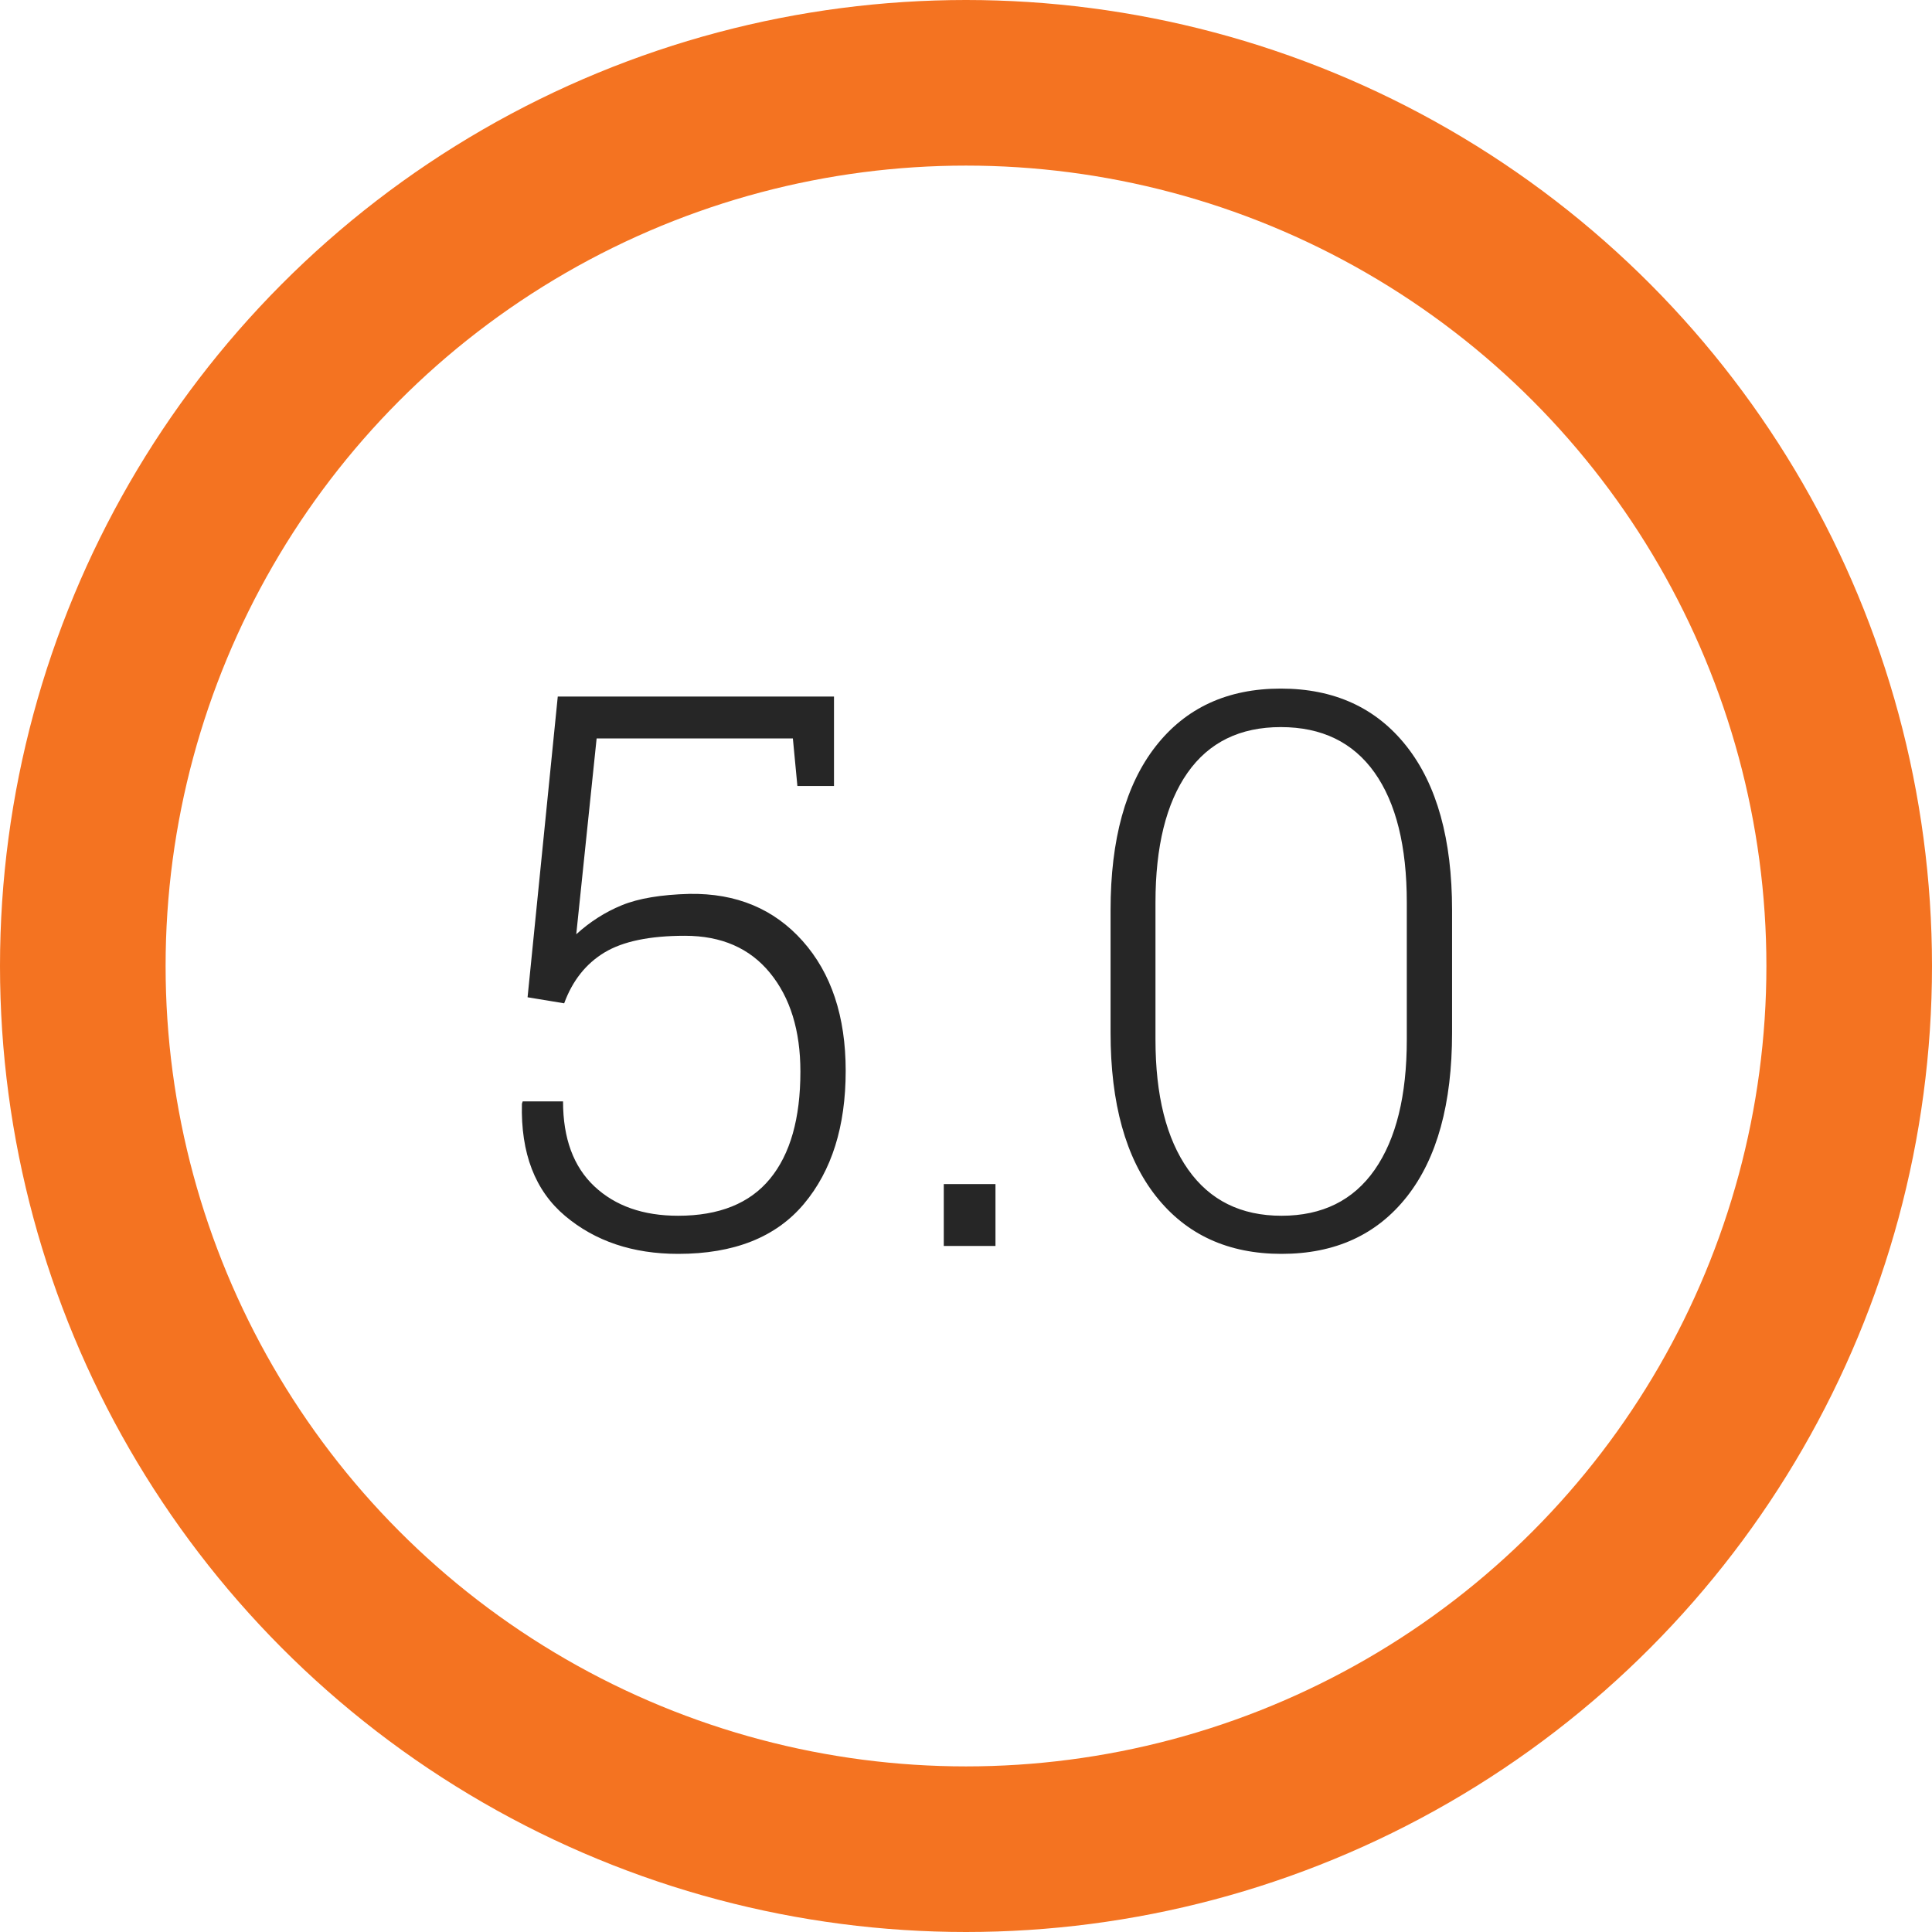
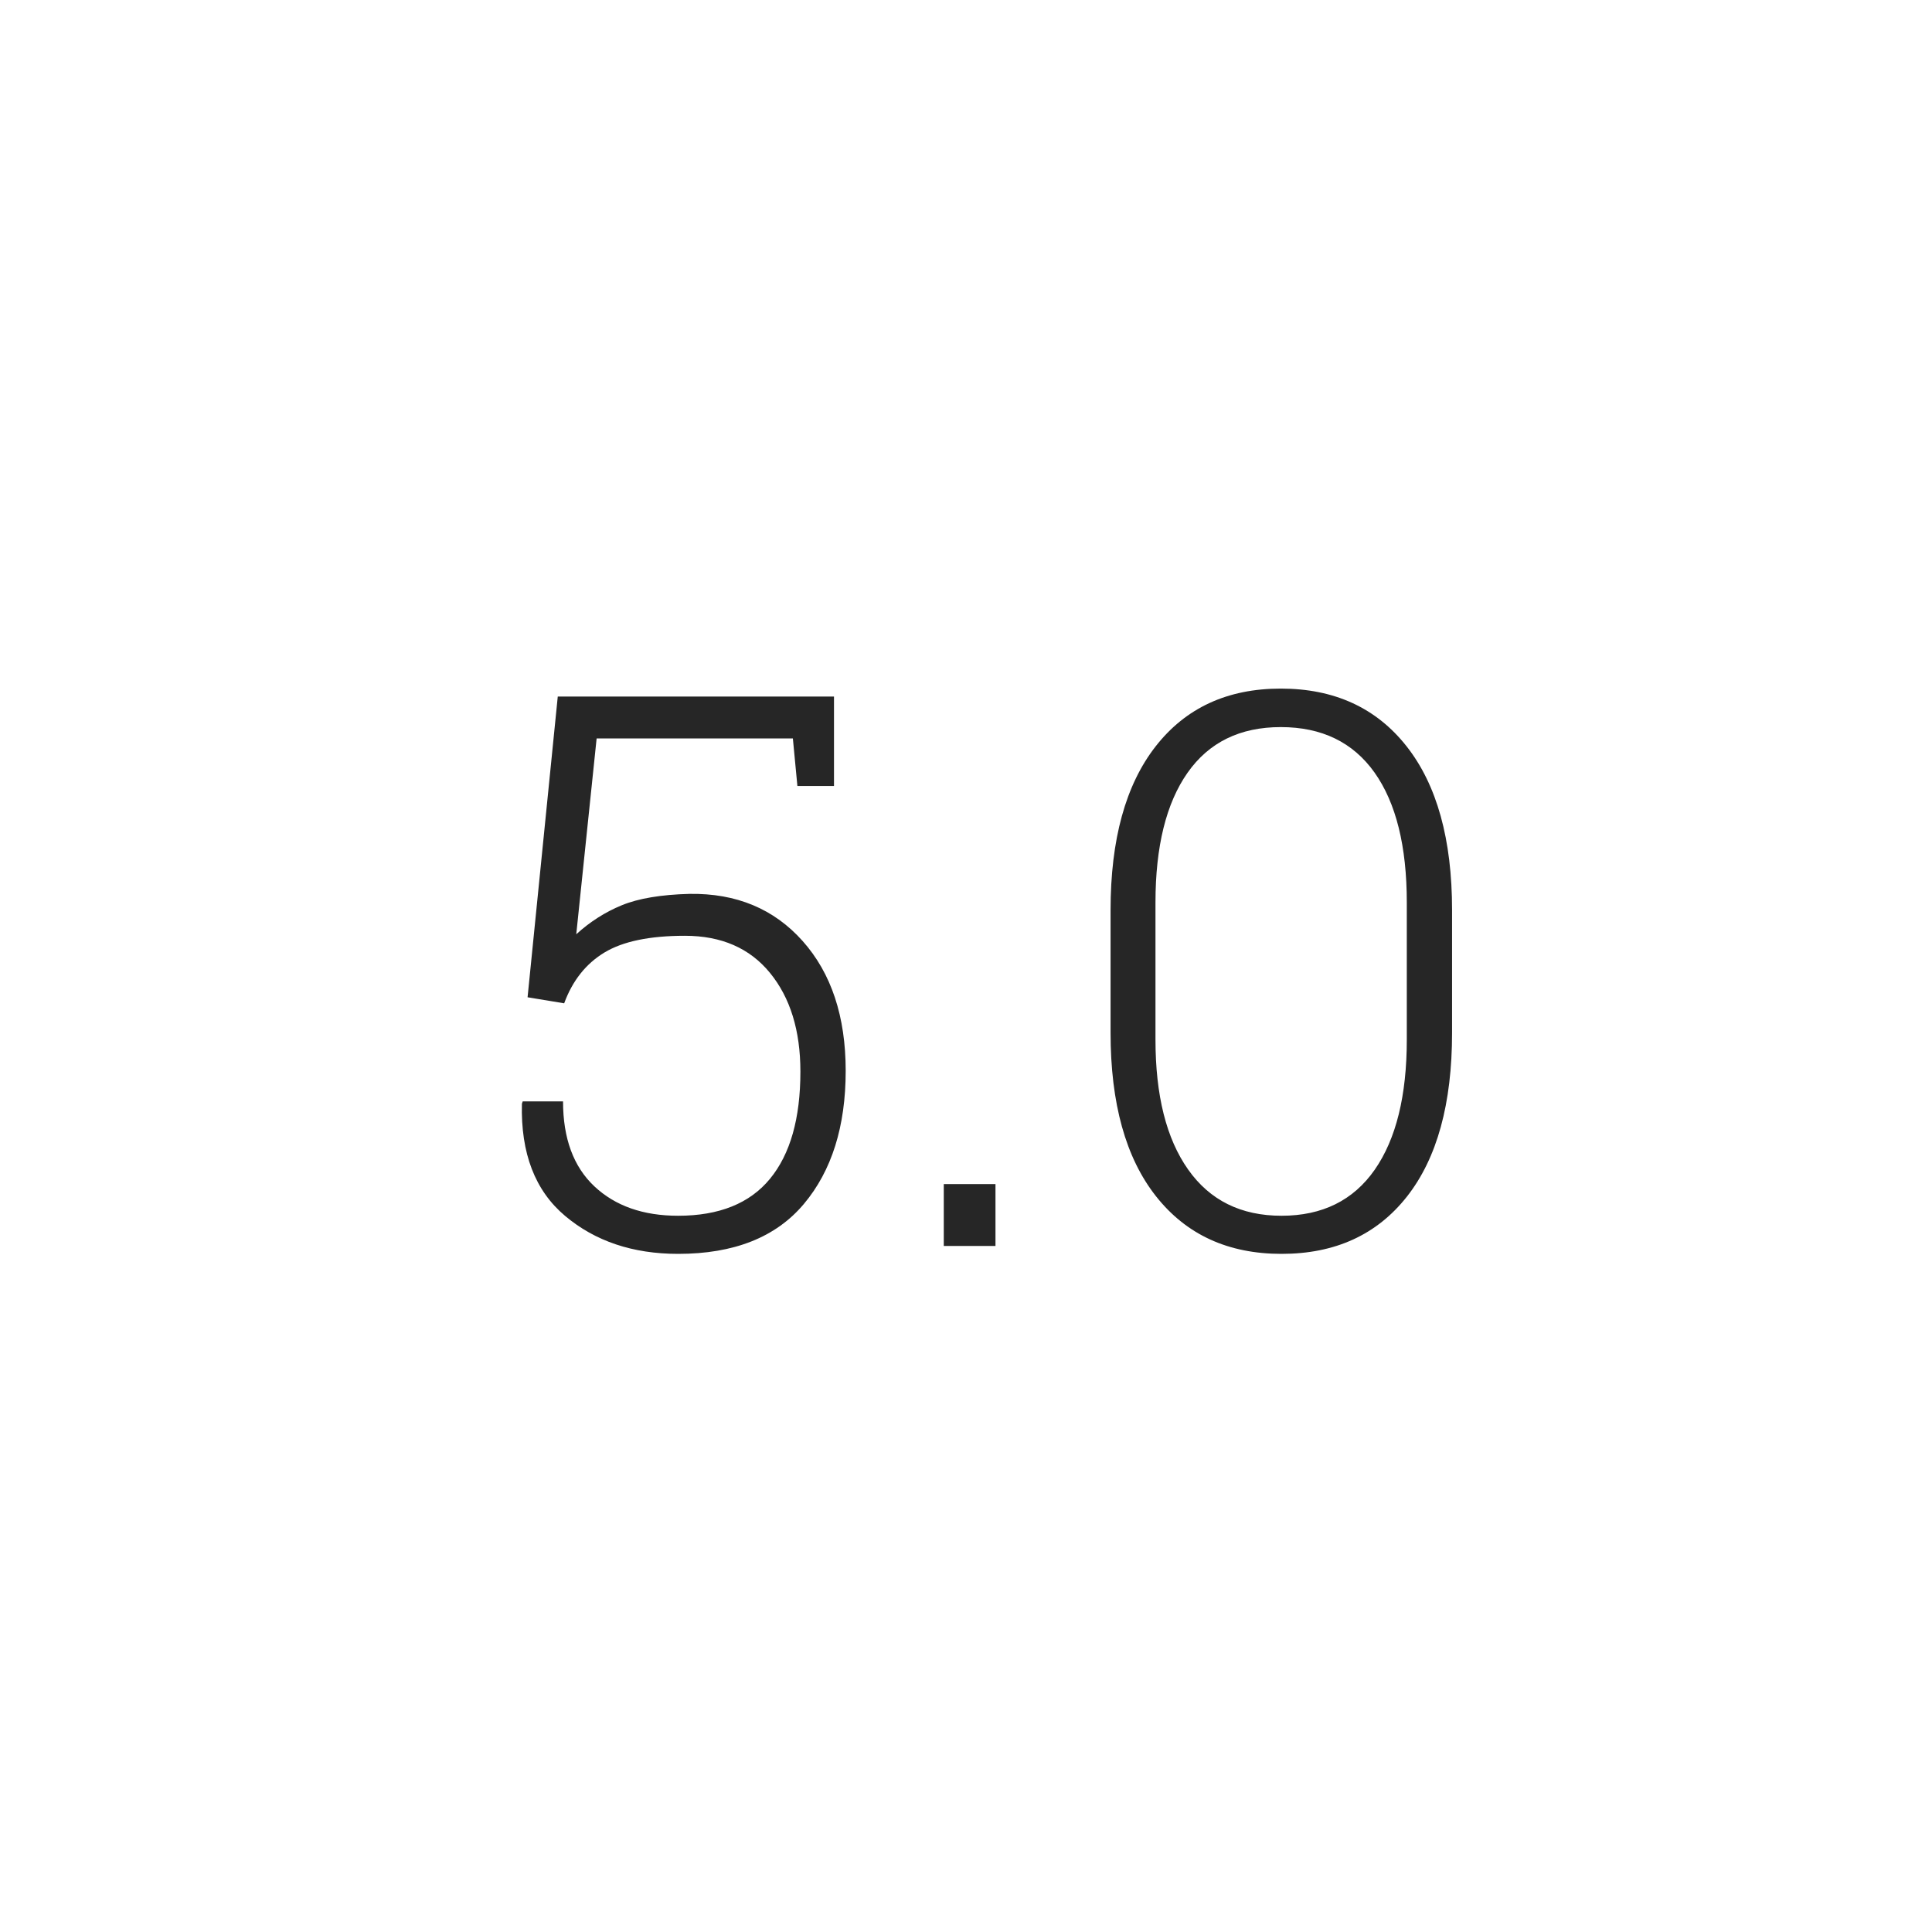
<svg xmlns="http://www.w3.org/2000/svg" width="70px" height="70px" viewBox="0 0 70 70" version="1.1">
  <title>pai-score-5</title>
  <desc>Created with Sketch.</desc>
  <defs />
  <g id="Page-1" stroke="none" stroke-width="1" fill="none" fill-rule="evenodd">
    <g id="PAI---Desktop-HD" transform="translate(-185, -1721)">
      <g id="Group-5" transform="translate(0, 1271)">
        <g id="player" transform="translate(130, 176)">
          <g id="pai-score-5" transform="translate(58, 277)">
            <path d="M25.891,25.477 L25.727,23.754 L18.617,23.754 L17.879,30.85 C18.38,30.394 18.932,30.043 19.533,29.797 C20.135,29.551 20.951,29.414 21.98,29.387 C23.676,29.36 25.043,29.929 26.082,31.096 C27.121,32.263 27.641,33.83 27.641,35.799 C27.641,37.813 27.135,39.422 26.123,40.625 C25.111,41.828 23.594,42.43 21.57,42.43 C19.93,42.43 18.565,41.972 17.476,41.056 C16.386,40.14 15.865,38.784 15.91,36.989 L15.938,36.906 L17.4,36.906 C17.4,38.246 17.779,39.272 18.535,39.983 C19.292,40.694 20.303,41.049 21.57,41.049 C23.056,41.049 24.166,40.602 24.899,39.709 C25.633,38.816 26,37.522 26,35.826 C26,34.341 25.633,33.149 24.899,32.251 C24.166,31.353 23.138,30.905 21.816,30.905 C20.54,30.905 19.567,31.107 18.897,31.513 C18.228,31.919 17.742,32.531 17.441,33.352 L16.115,33.133 L17.209,22.237 L27.217,22.237 L27.217,25.477 L25.891,25.477 Z M33.068,42.143 L31.195,42.143 L31.195,39.901 L33.068,39.901 L33.068,42.143 Z M49.611,34.418 C49.611,36.989 49.067,38.966 47.978,40.352 C46.888,41.737 45.373,42.43 43.432,42.43 C41.499,42.43 39.984,41.735 38.886,40.345 C37.787,38.955 37.238,36.979 37.238,34.418 L37.238,29.975 C37.238,27.414 37.783,25.436 38.872,24.041 C39.961,22.647 41.472,21.949 43.404,21.949 C45.346,21.949 46.866,22.647 47.964,24.041 C49.062,25.436 49.611,27.414 49.611,29.975 L49.611,34.418 Z M47.971,29.701 C47.971,27.66 47.581,26.09 46.802,24.991 C46.022,23.893 44.89,23.344 43.404,23.344 C41.928,23.344 40.802,23.895 40.027,24.998 C39.253,26.101 38.865,27.669 38.865,29.701 L38.865,34.664 C38.865,36.688 39.259,38.258 40.048,39.374 C40.836,40.491 41.964,41.049 43.432,41.049 C44.908,41.049 46.034,40.493 46.809,39.381 C47.583,38.269 47.971,36.697 47.971,34.664 L47.971,29.701 Z" id="5.0" fill="#262626" />
-             <circle id="empty" stroke="#F47321" stroke-width="6" cx="32" cy="32" r="32" />
          </g>
        </g>
      </g>
    </g>
  </g>
</svg>